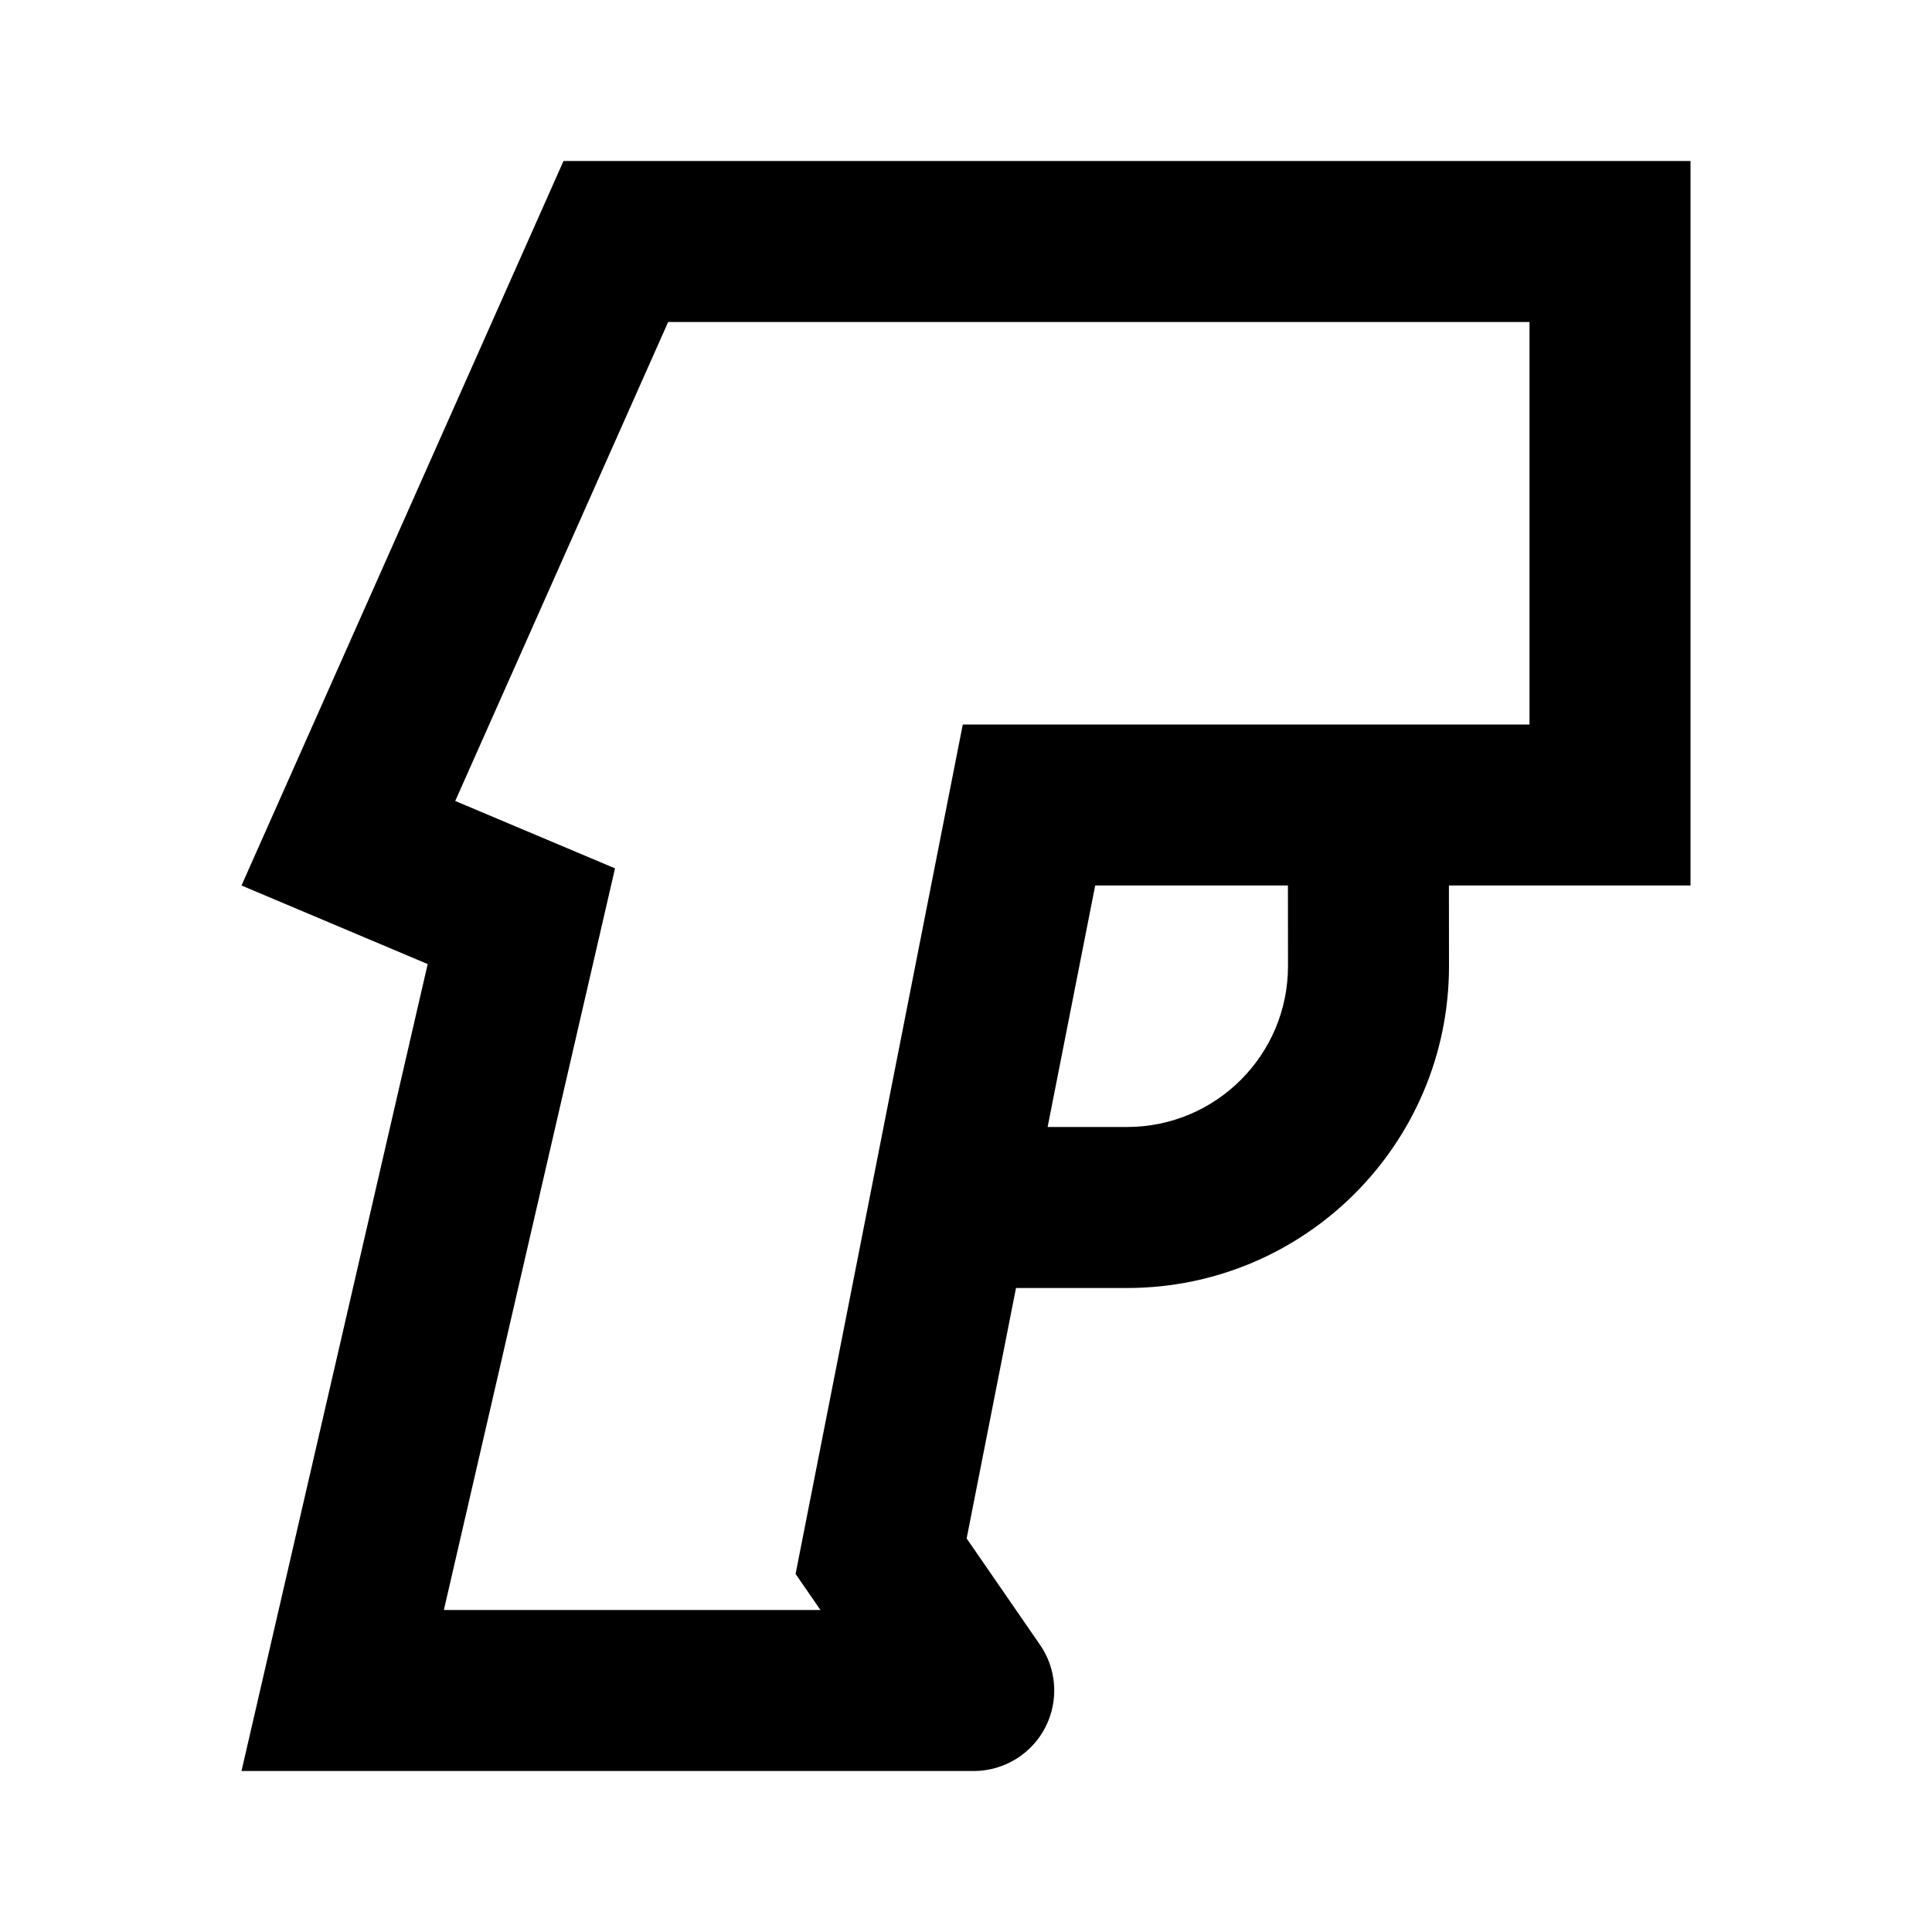
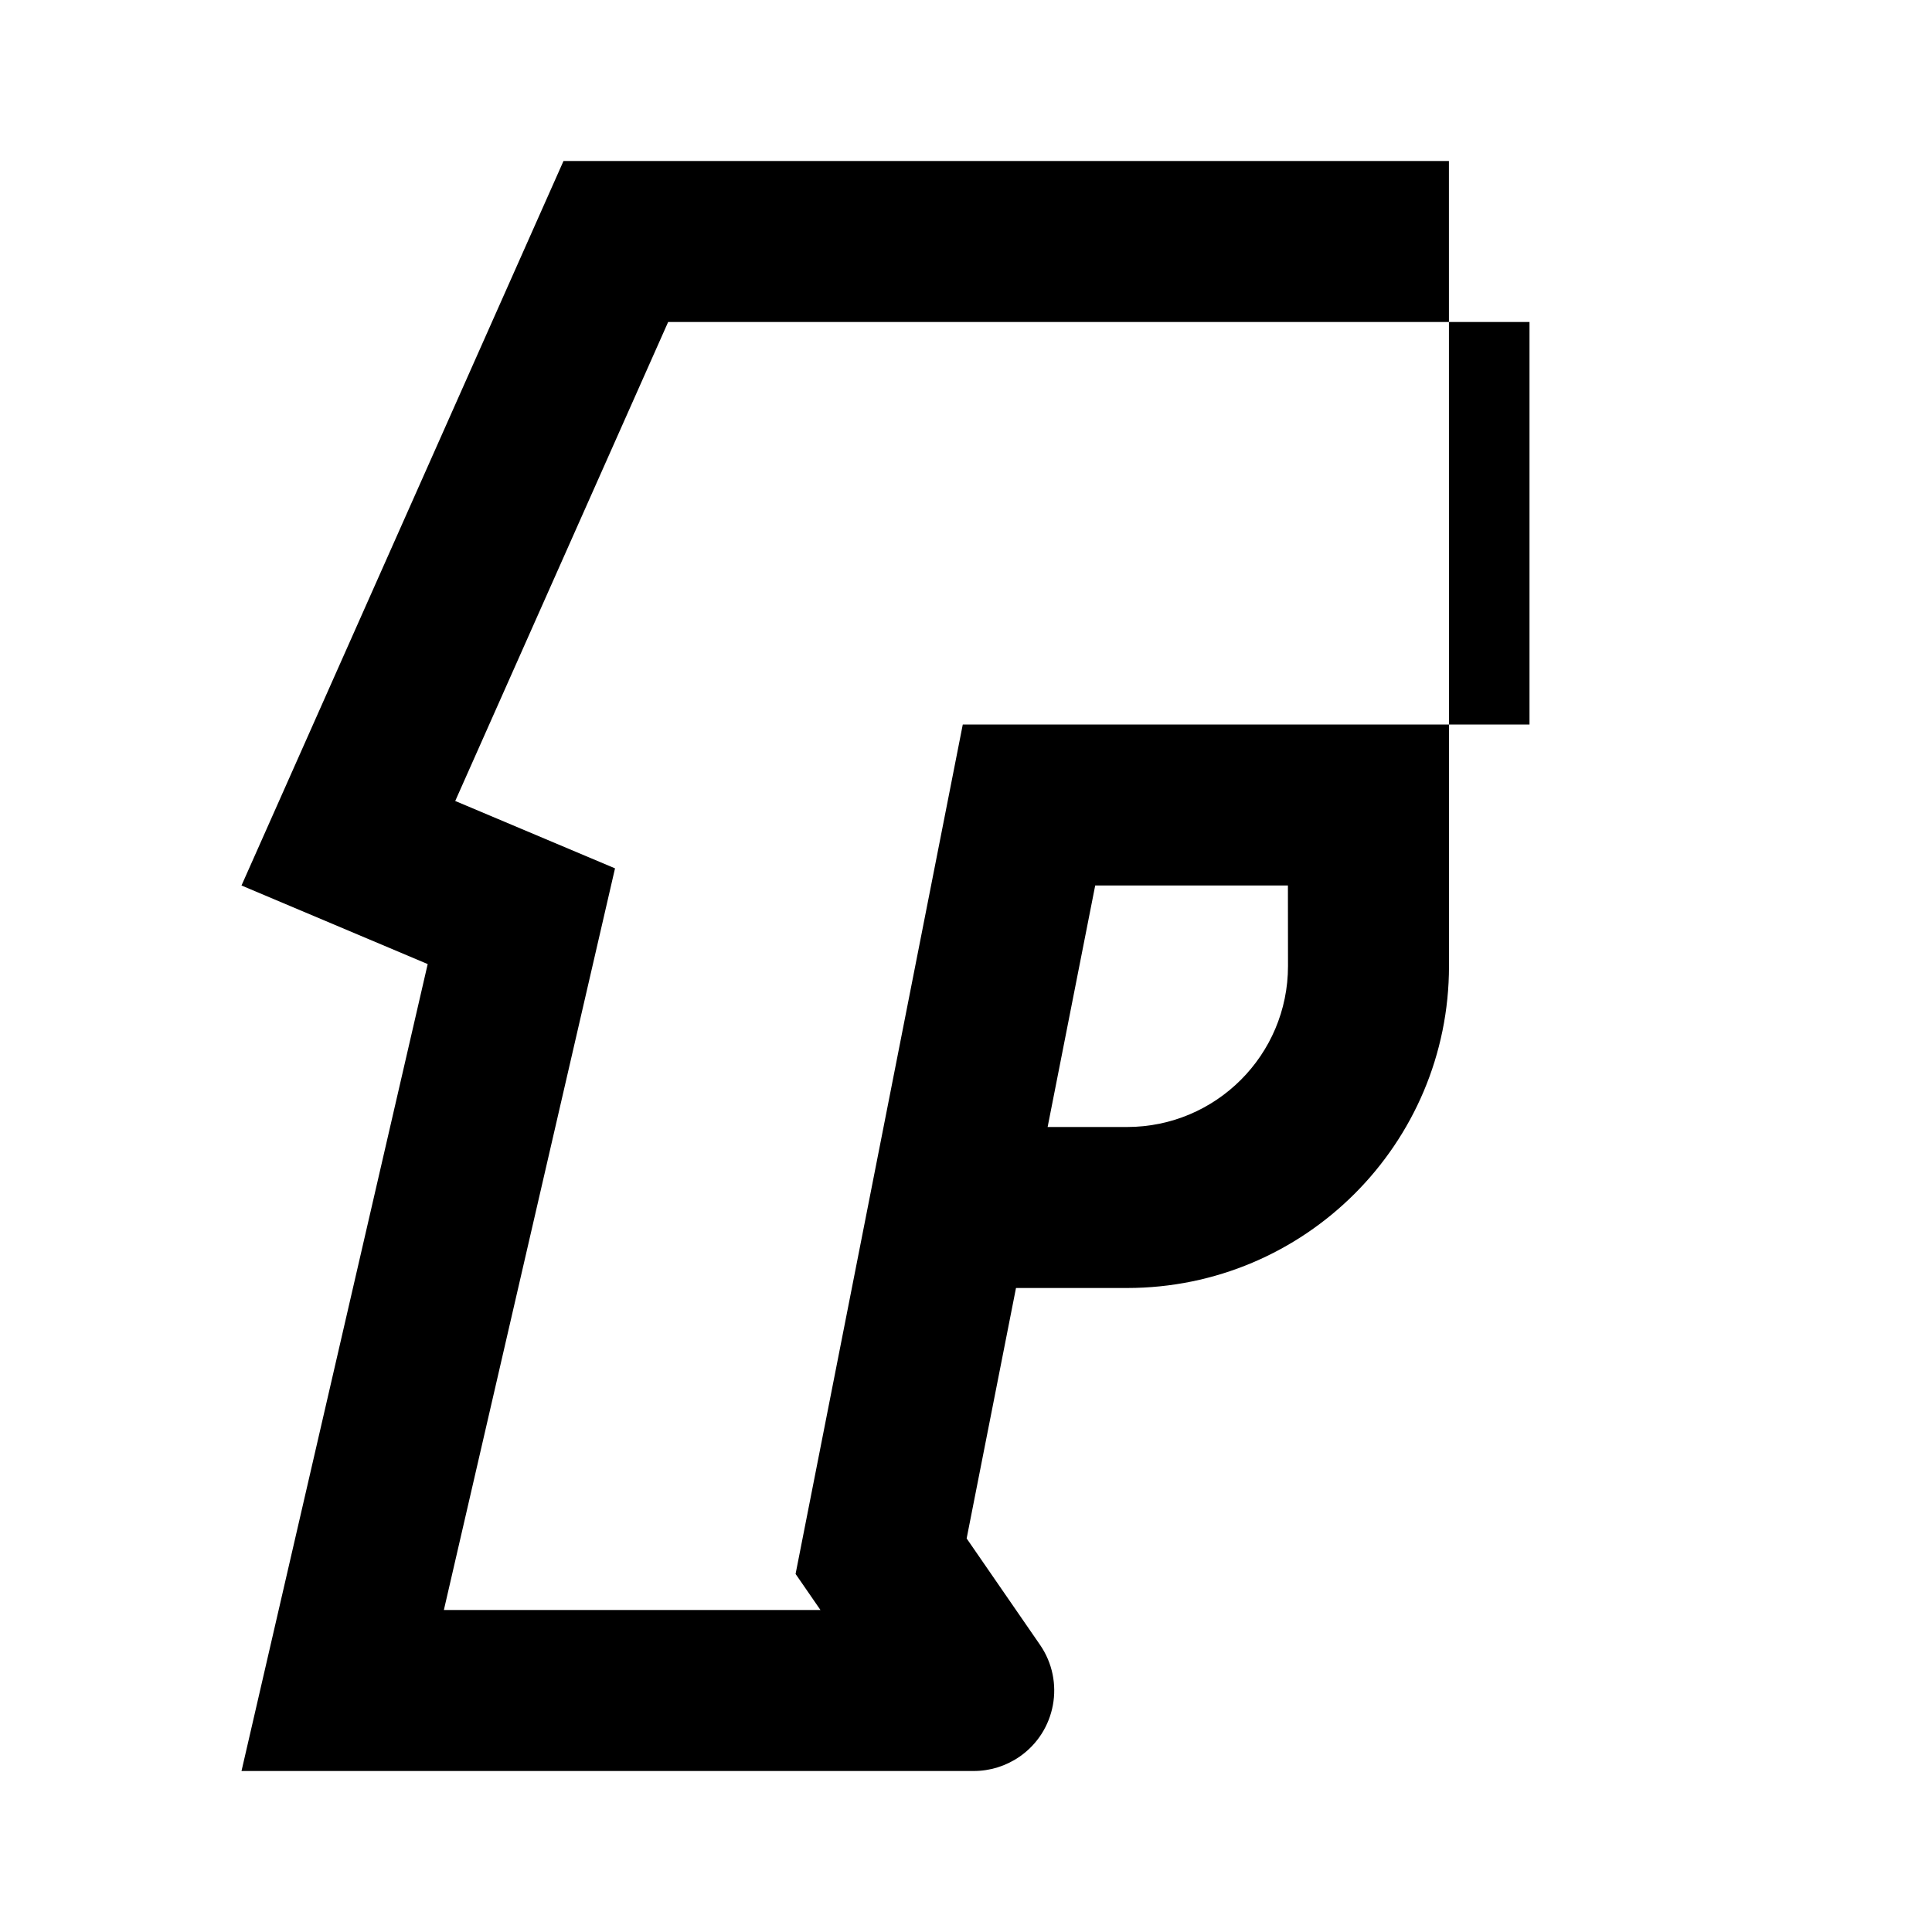
<svg xmlns="http://www.w3.org/2000/svg" viewBox="0 0 24 24">
-   <path d="M21 2V11H17.999L18 12C18 14.209 16.209 16 14 16H12.621L12.008 19.111L12.919 20.432C13.233 20.887 13.118 21.51 12.664 21.823C12.497 21.938 12.299 22 12.096 22H3L5.313 11.976L3 11L7 2H21ZM19 4H8.3L5.655 9.95L7.64 10.787L5.514 20H10.192L9.883 19.552L11.96 9H19V4ZM15.999 11H13.605L13.014 14H14C15.105 14 16 13.105 16 12L15.999 11Z" />
+   <path d="M21 2H17.999L18 12C18 14.209 16.209 16 14 16H12.621L12.008 19.111L12.919 20.432C13.233 20.887 13.118 21.51 12.664 21.823C12.497 21.938 12.299 22 12.096 22H3L5.313 11.976L3 11L7 2H21ZM19 4H8.3L5.655 9.95L7.64 10.787L5.514 20H10.192L9.883 19.552L11.96 9H19V4ZM15.999 11H13.605L13.014 14H14C15.105 14 16 13.105 16 12L15.999 11Z" />
</svg>